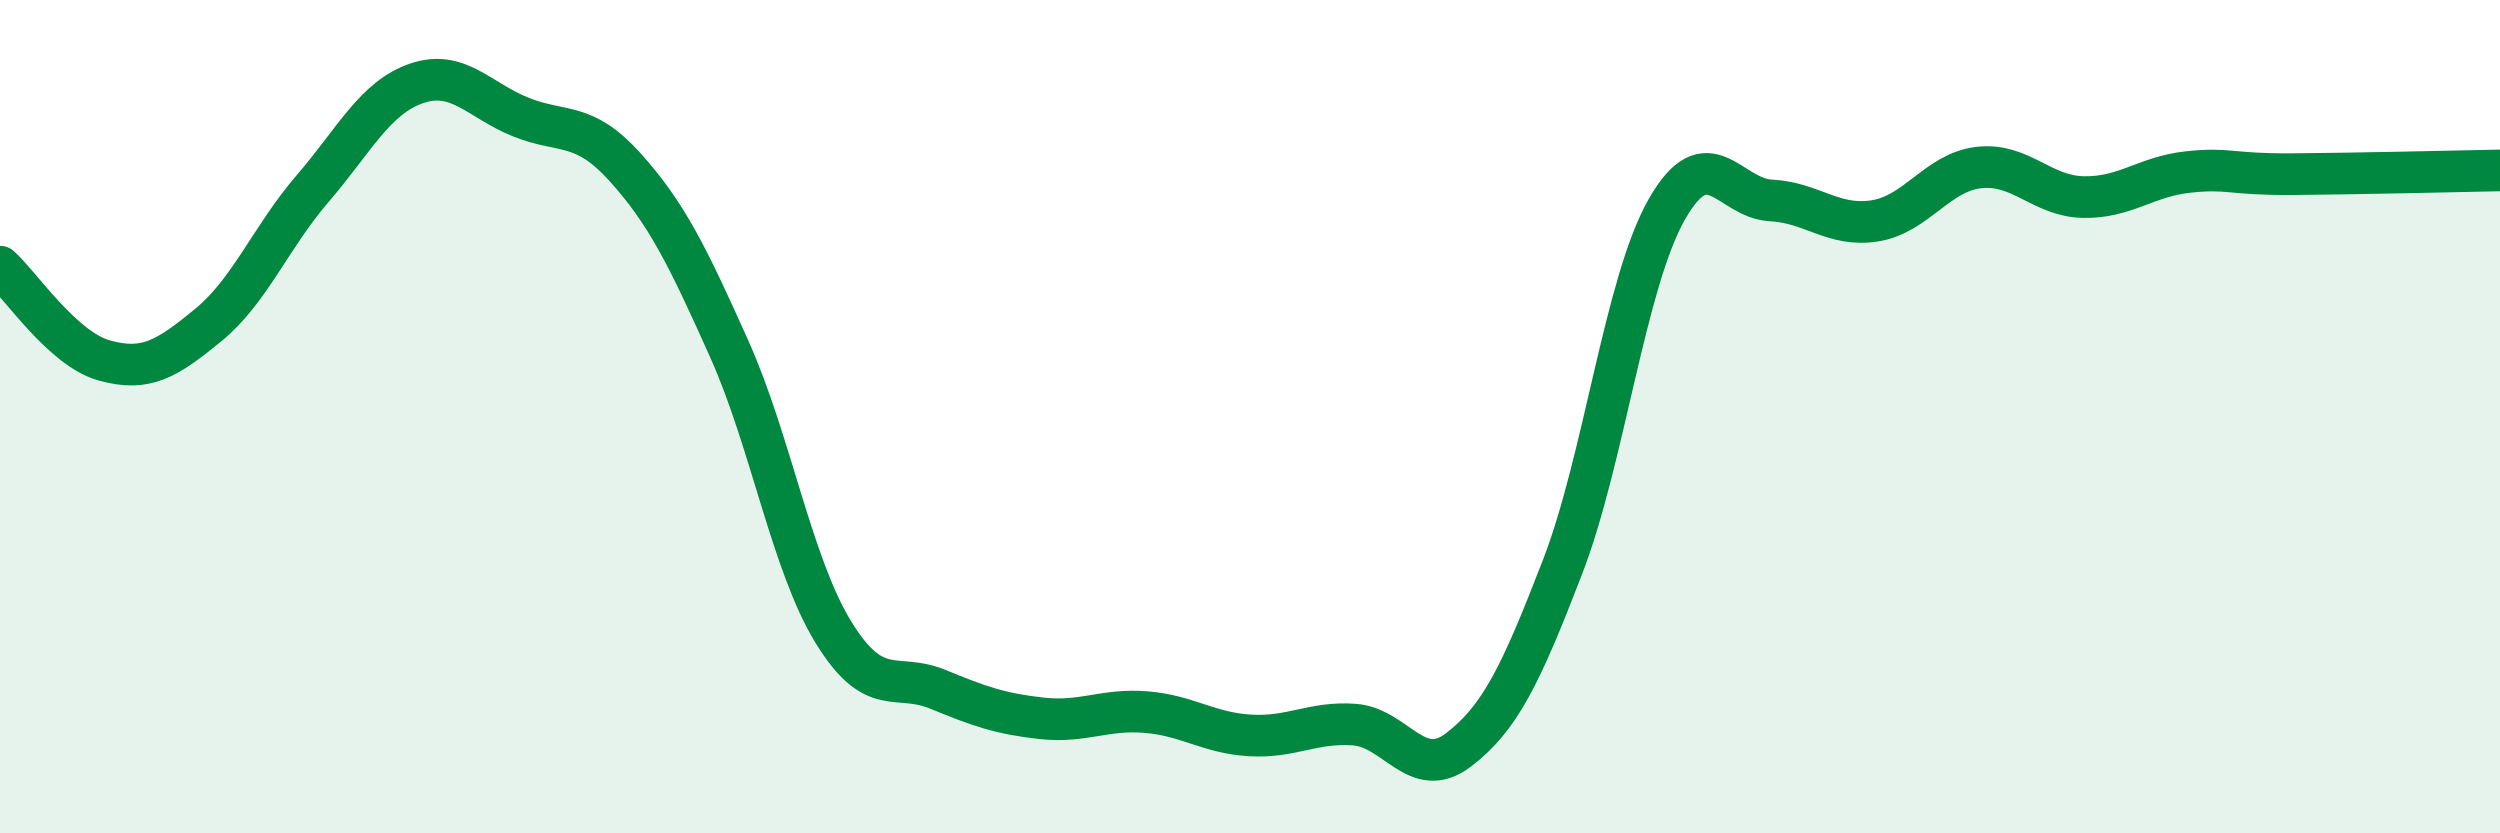
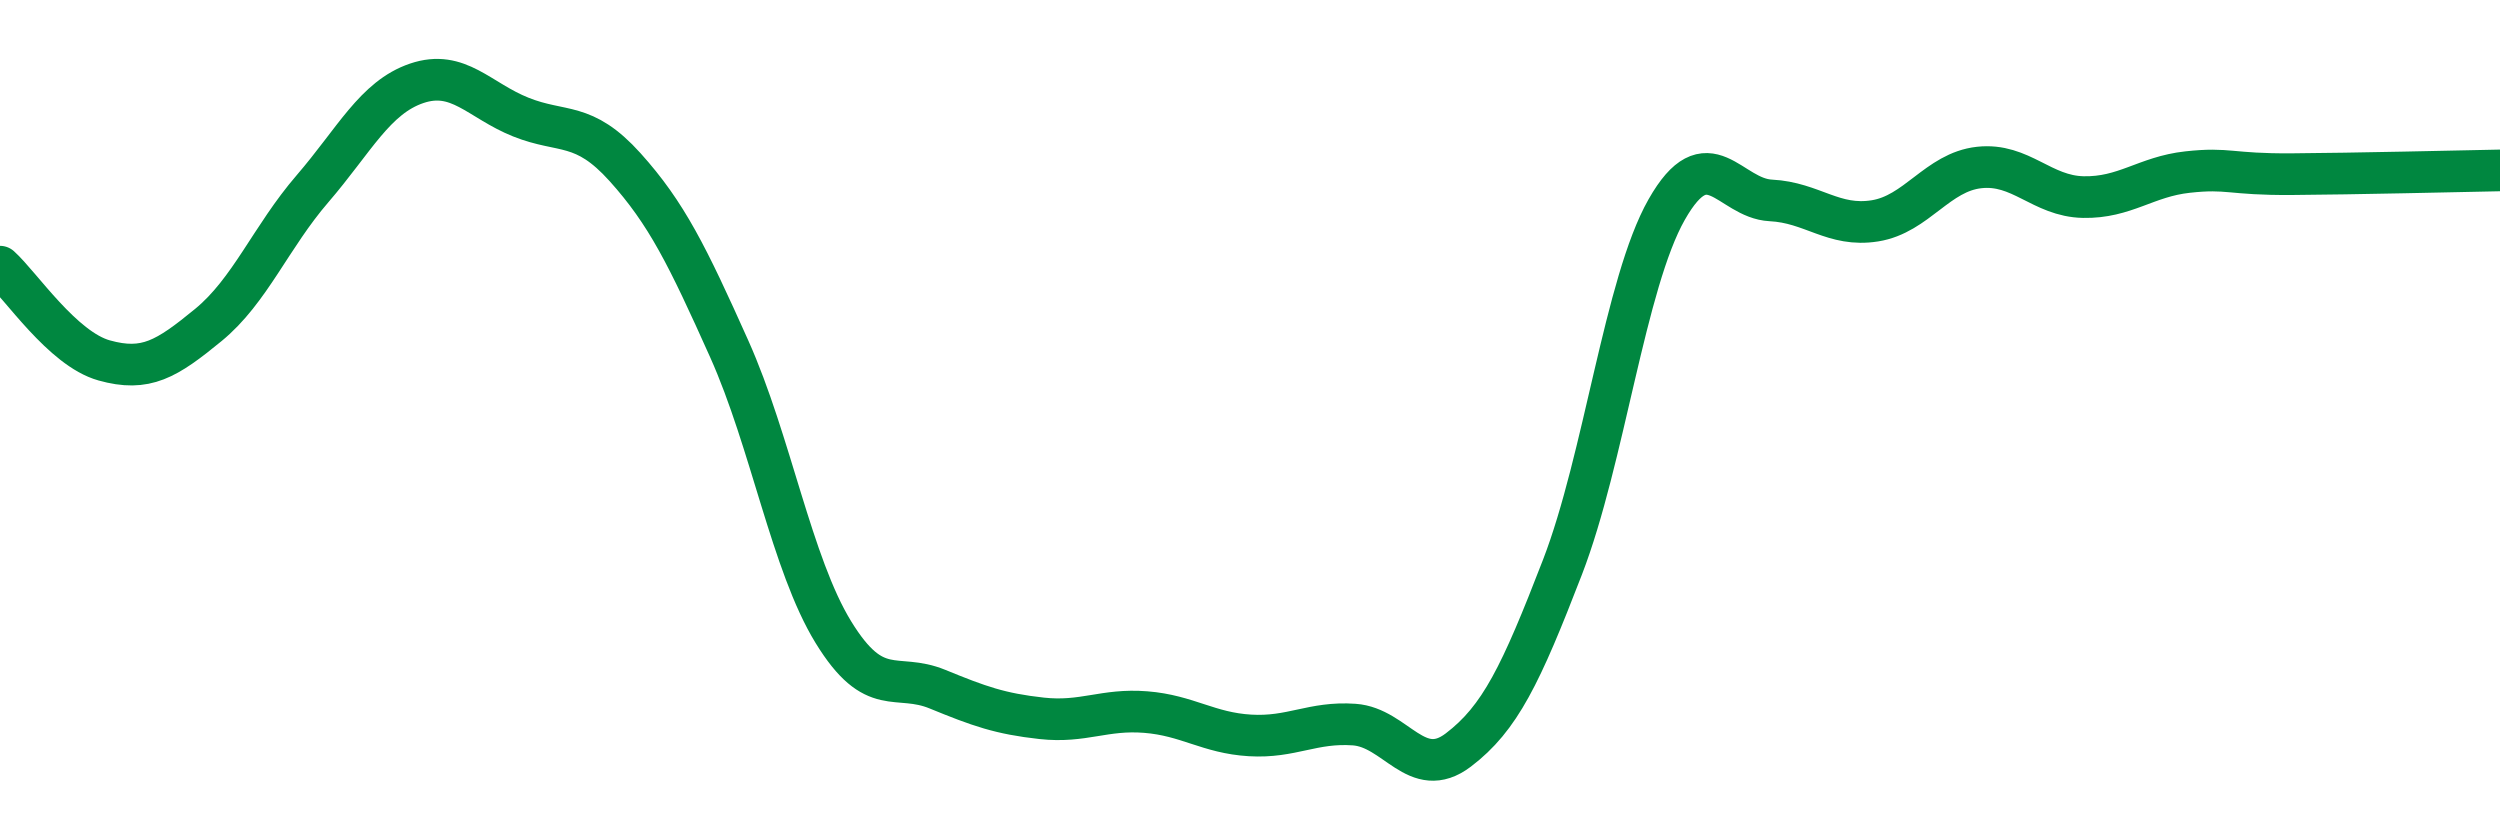
<svg xmlns="http://www.w3.org/2000/svg" width="60" height="20" viewBox="0 0 60 20">
-   <path d="M 0,6.4 C 0.5,6.85 1.5,8.37 2.5,8.65 C 3.5,8.93 4,8.62 5,7.8 C 6,6.98 6.5,5.69 7.5,4.53 C 8.5,3.37 9,2.34 10,2 C 11,1.66 11.5,2.41 12.5,2.81 C 13.5,3.21 14,2.9 15,4.01 C 16,5.12 16.5,6.14 17.5,8.37 C 18.5,10.6 19,13.54 20,15.17 C 21,16.8 21.5,16.13 22.5,16.54 C 23.5,16.95 24,17.13 25,17.24 C 26,17.35 26.5,17.01 27.5,17.09 C 28.5,17.17 29,17.59 30,17.65 C 31,17.71 31.5,17.32 32.5,17.39 C 33.5,17.46 34,18.76 35,18 C 36,17.24 36.5,16.2 37.5,13.61 C 38.5,11.02 39,6.79 40,5.03 C 41,3.27 41.5,4.76 42.5,4.81 C 43.5,4.86 44,5.46 45,5.3 C 46,5.14 46.5,4.13 47.5,4.02 C 48.5,3.91 49,4.71 50,4.73 C 51,4.75 51.5,4.24 52.5,4.13 C 53.5,4.02 53.5,4.19 55,4.18 C 56.5,4.17 59,4.11 60,4.09L60 20L0 20Z" fill="#008740" opacity="0.1" stroke-linecap="round" stroke-linejoin="round" />
  <path d="M 0,6.4 C 0.5,6.85 1.5,8.37 2.5,8.65 C 3.5,8.93 4,8.62 5,7.8 C 6,6.98 6.5,5.69 7.5,4.53 C 8.5,3.37 9,2.34 10,2 C 11,1.66 11.5,2.41 12.5,2.81 C 13.5,3.21 14,2.9 15,4.01 C 16,5.12 16.5,6.14 17.5,8.37 C 18.5,10.6 19,13.54 20,15.17 C 21,16.8 21.5,16.13 22.5,16.54 C 23.5,16.95 24,17.13 25,17.24 C 26,17.35 26.5,17.01 27.5,17.09 C 28.5,17.17 29,17.59 30,17.65 C 31,17.71 31.5,17.32 32.5,17.39 C 33.5,17.46 34,18.76 35,18 C 36,17.24 36.5,16.2 37.5,13.61 C 38.5,11.02 39,6.79 40,5.03 C 41,3.27 41.5,4.76 42.5,4.81 C 43.5,4.86 44,5.46 45,5.3 C 46,5.14 46.5,4.13 47.5,4.02 C 48.5,3.91 49,4.71 50,4.73 C 51,4.75 51.5,4.24 52.5,4.13 C 53.5,4.02 53.5,4.19 55,4.18 C 56.5,4.17 59,4.11 60,4.09" stroke="#008740" stroke-width="1" fill="none" stroke-linecap="round" stroke-linejoin="round" />
</svg>